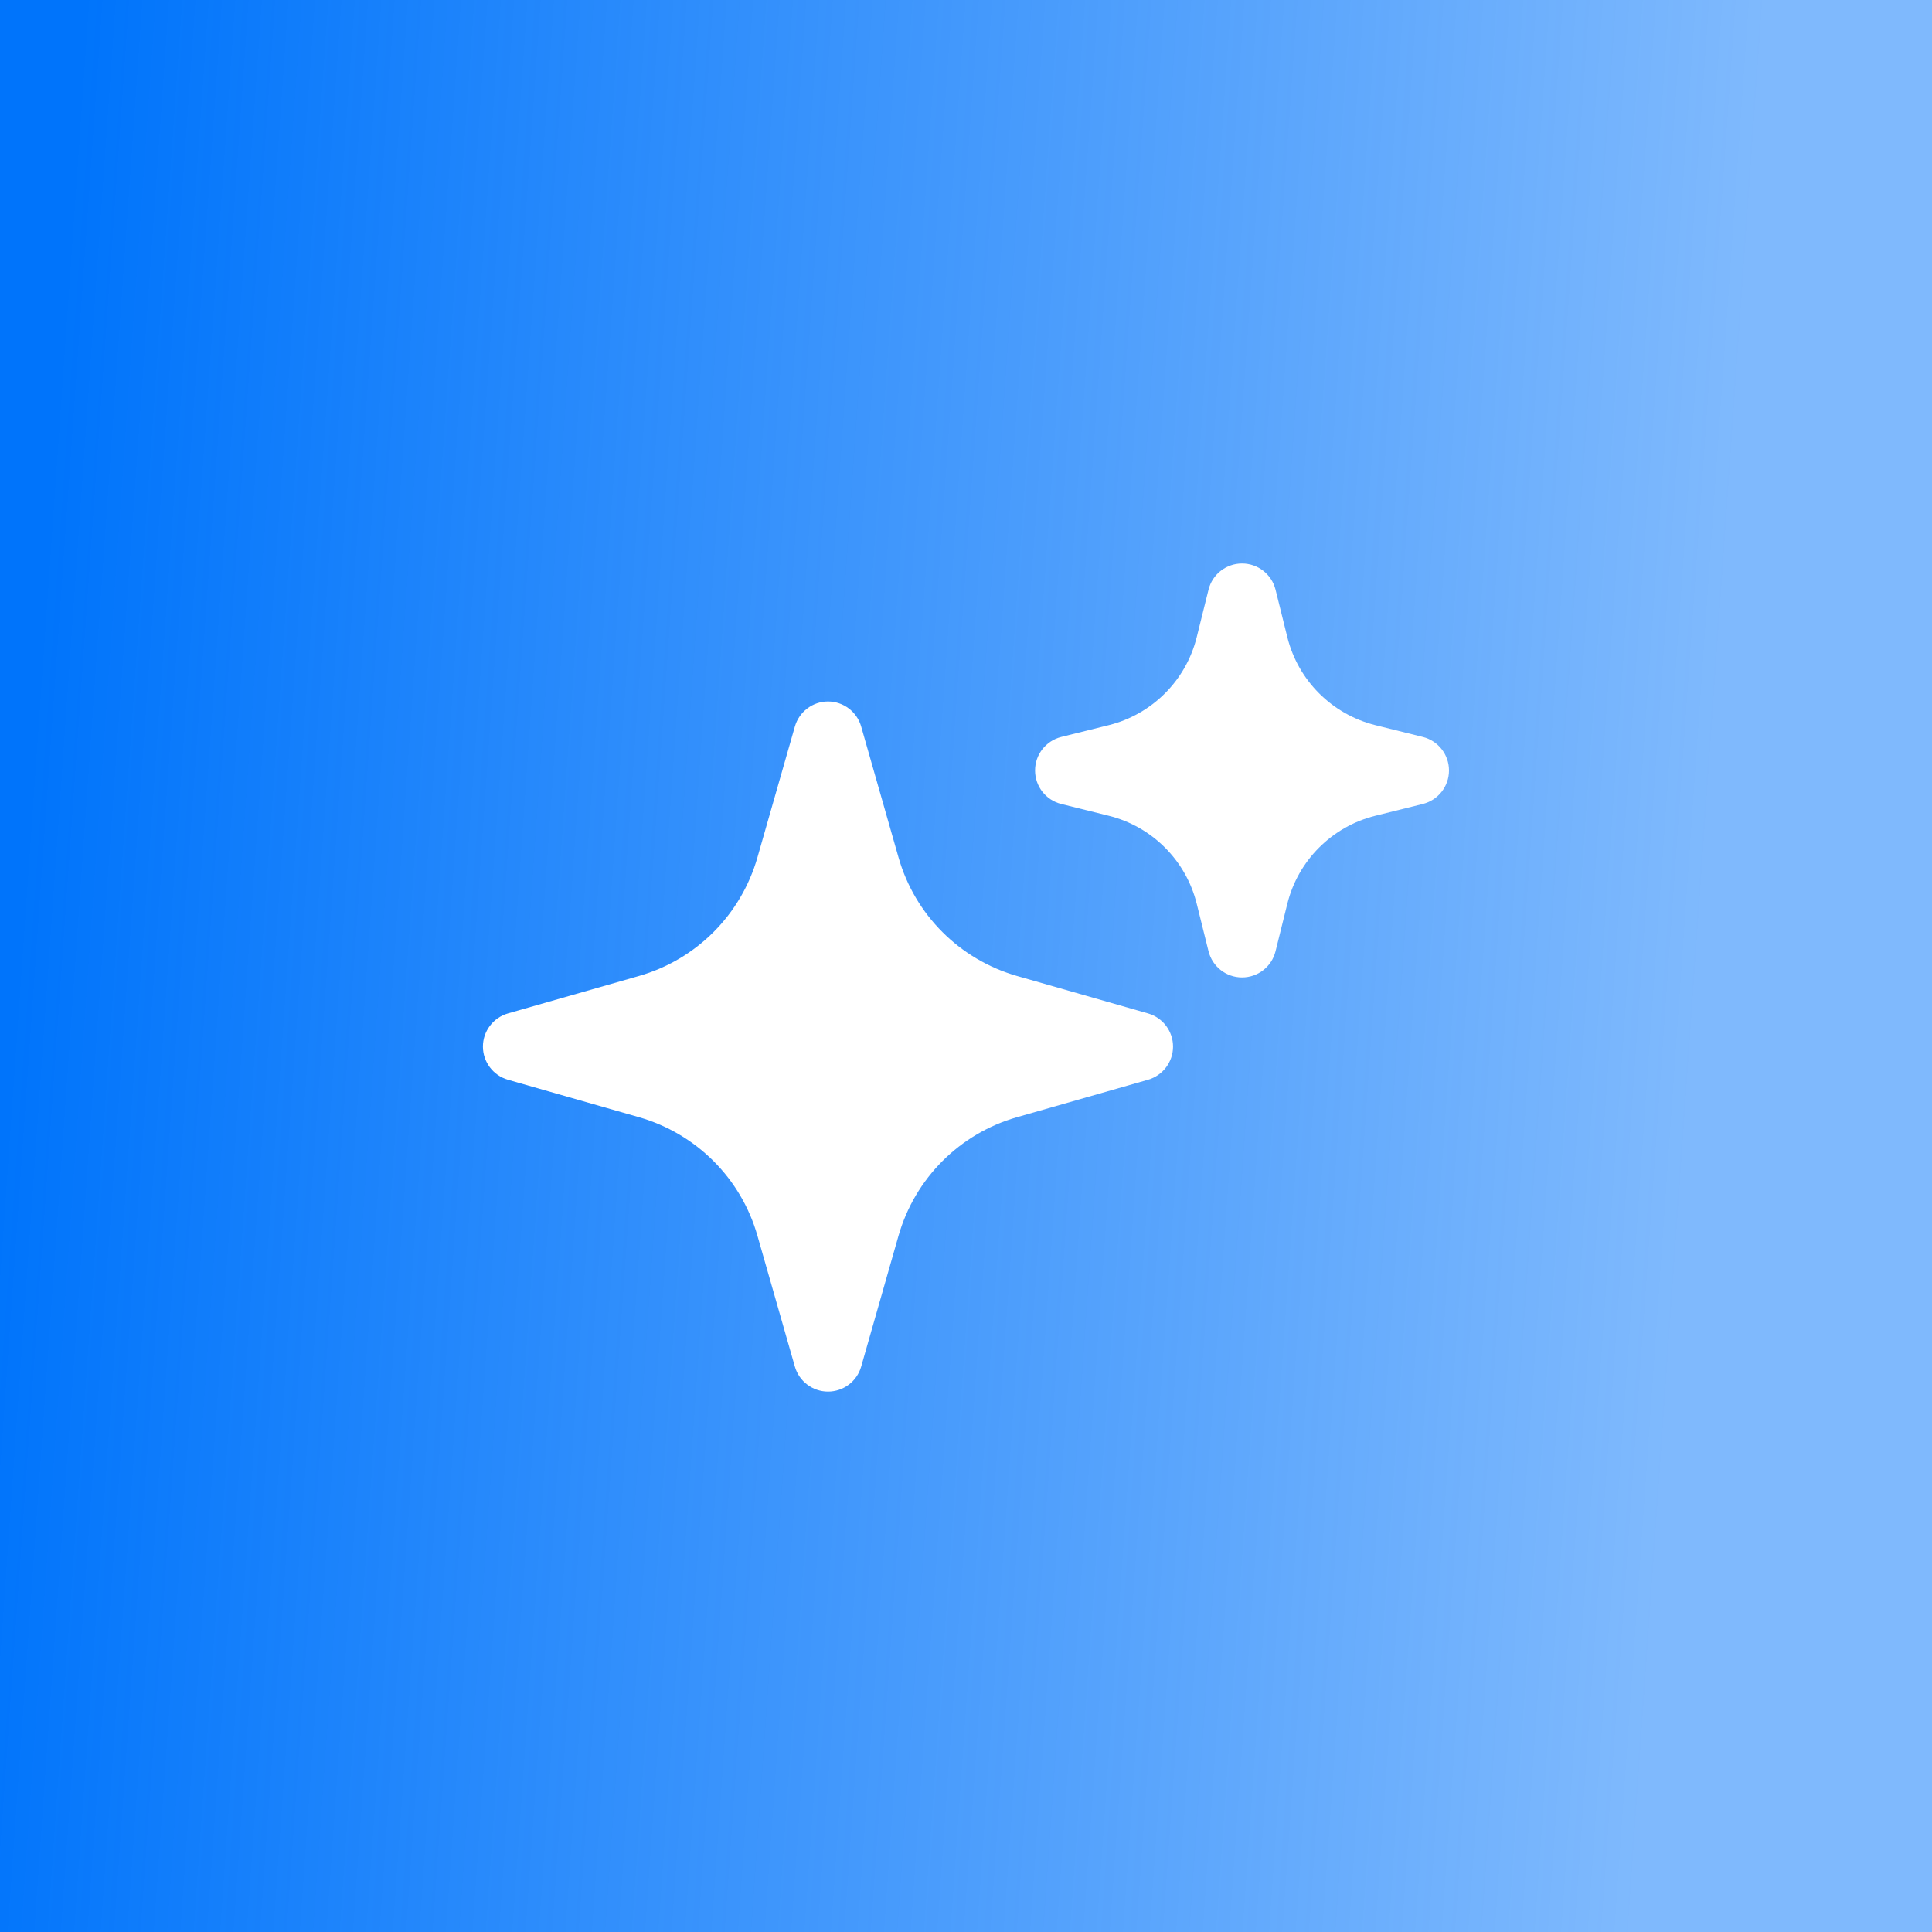
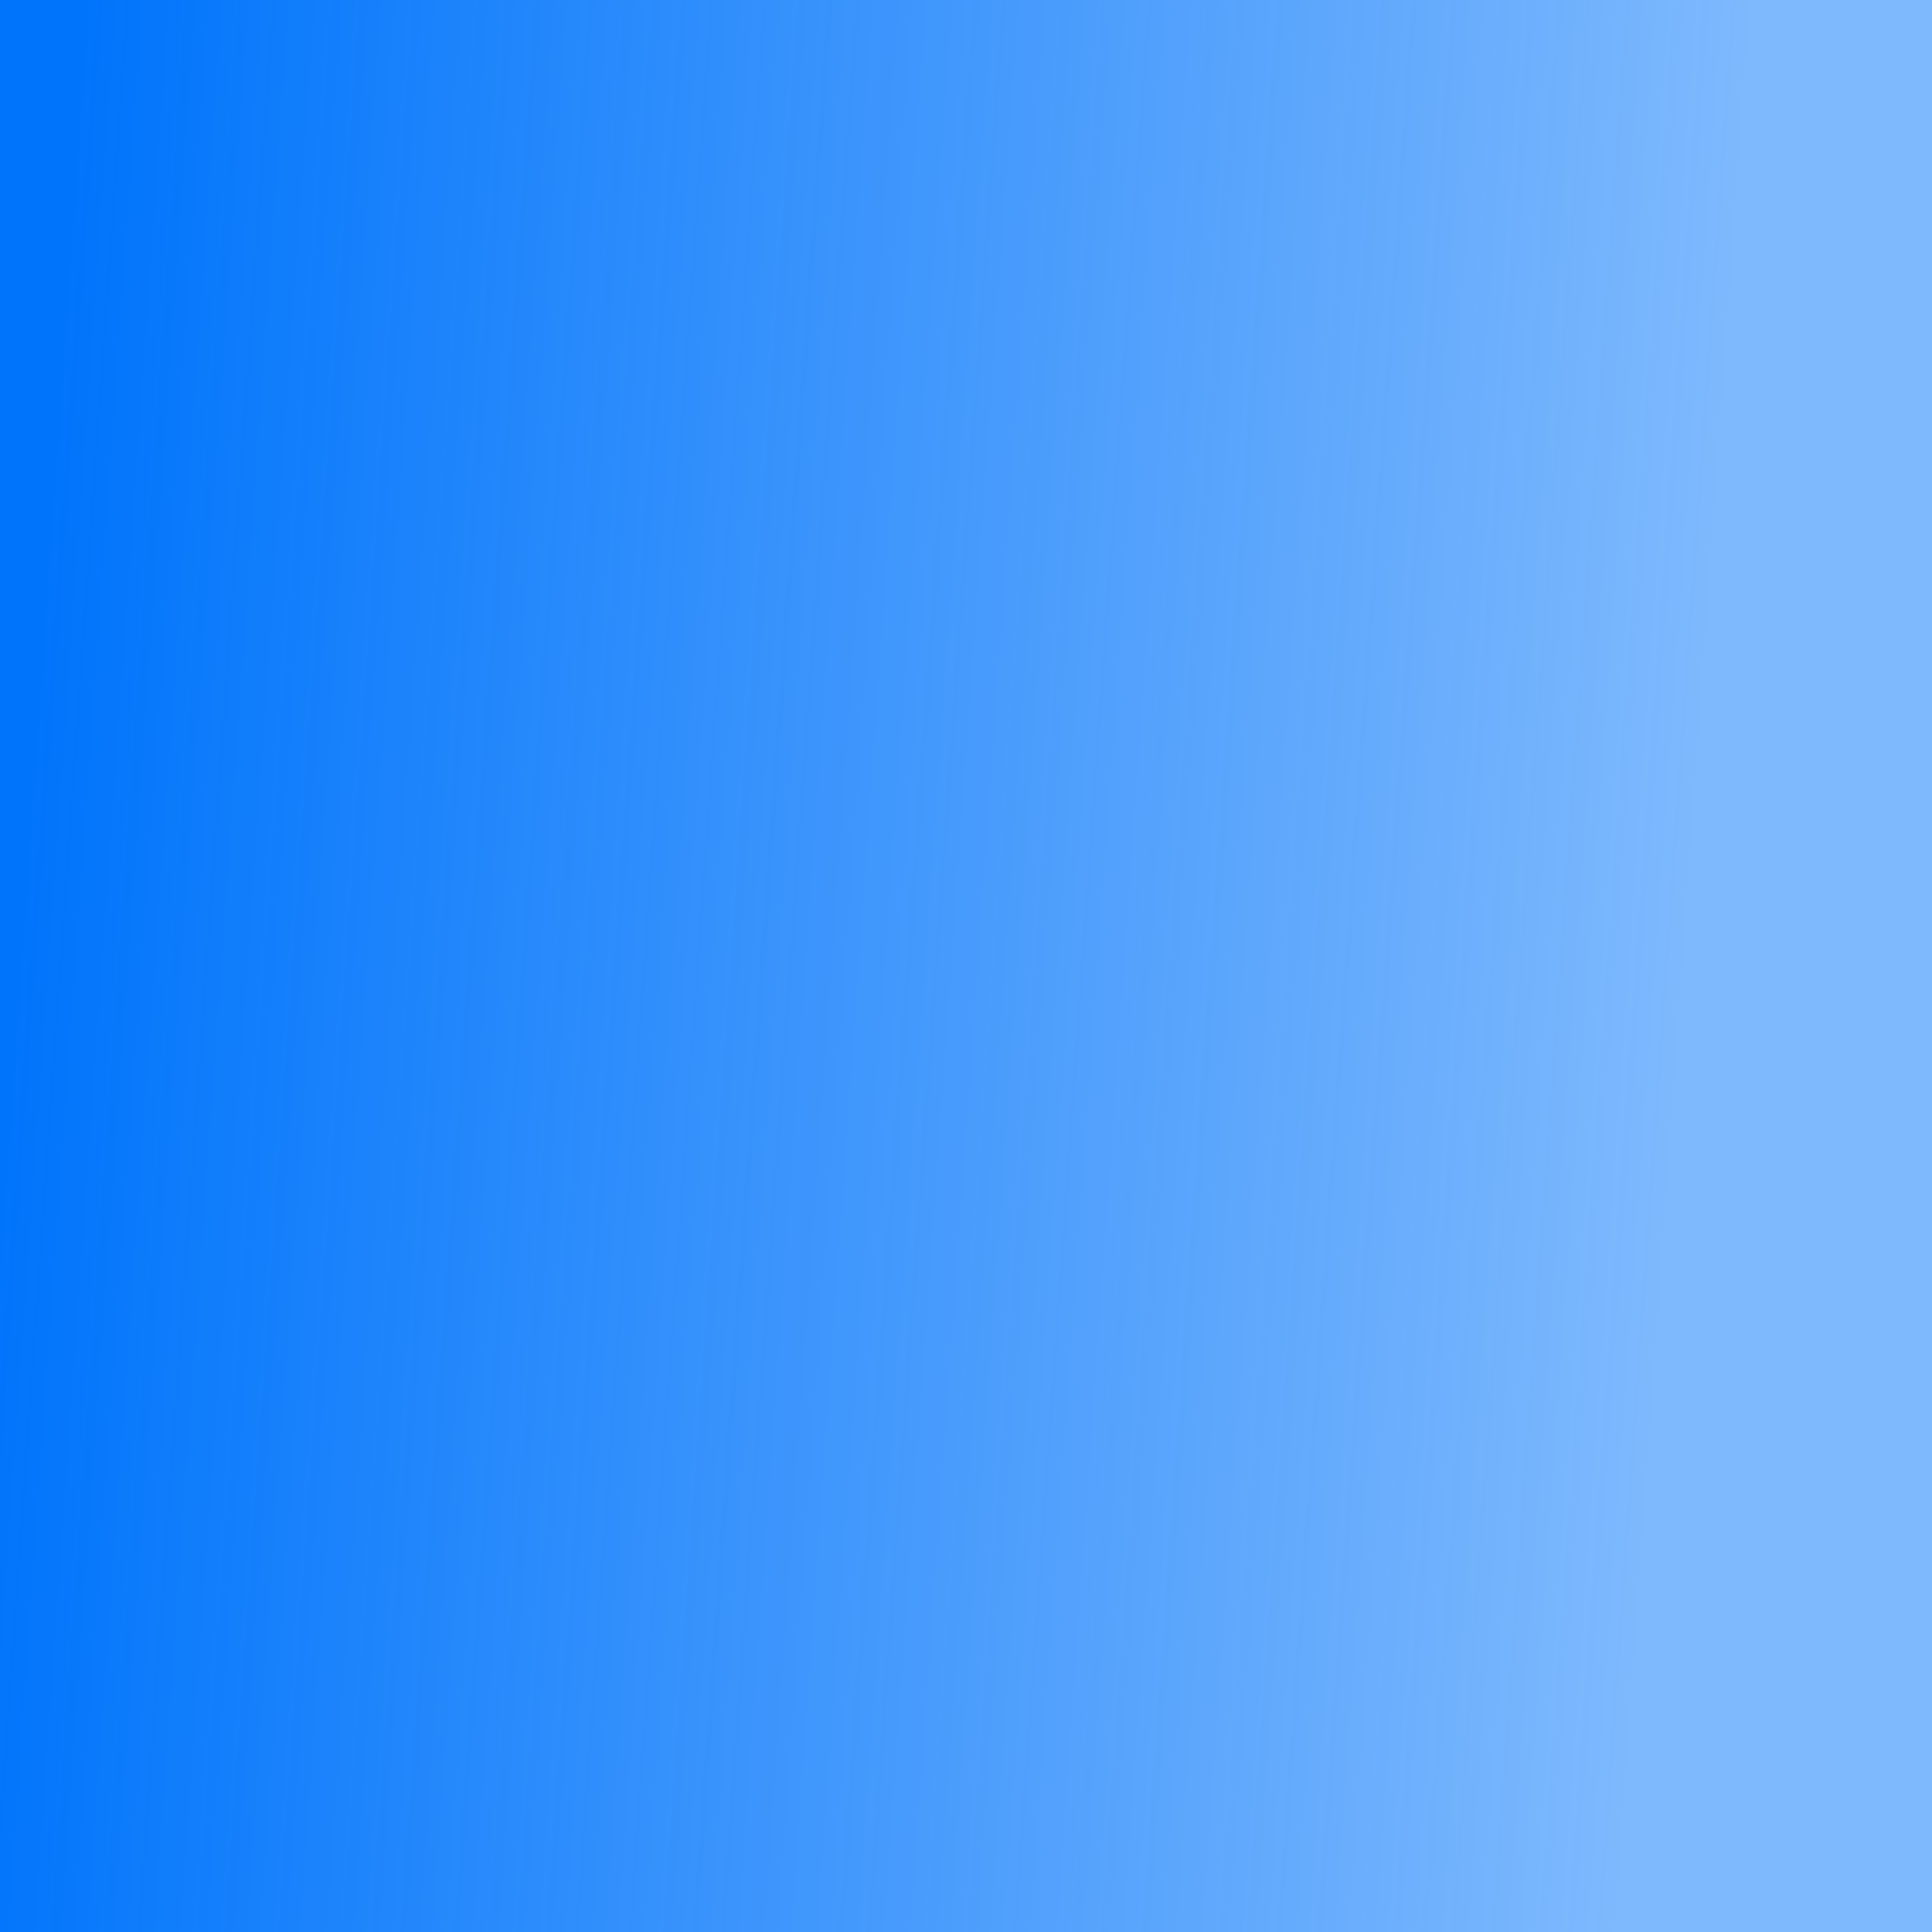
<svg xmlns="http://www.w3.org/2000/svg" fill="none" height="24" viewBox="0 0 24 24" width="24">
  <linearGradient id="a" gradientUnits="userSpaceOnUse" x1=".911" x2="21.834" y1="1.697" y2="3.156">
    <stop offset="0" stop-color="#0074fb" />
    <stop offset="1" stop-color="#0074fb" stop-opacity=".5" />
  </linearGradient>
  <path d="m0 0h24v24h-24z" fill="url(#a)" />
-   <path d="m10.286 8.714c.191 0.0.36.128.412.312l.464 1.626c.203.712.76 1.268 1.472 1.472l1.627.465c.184.053.311.221.311.412s-.127.359-.311.412l-1.627.465c-.712.203-1.268.76-1.472 1.472l-.464 1.626c-.052.184-.221.311-.412.311-.191 0-.36-.128-.412-.311l-.465-1.626c-.203-.712-.76-1.268-1.472-1.472l-1.627-.465c-.184-.053-.311-.221-.311-.412s.127-.359.311-.412l1.627-.465c.712-.203 1.268-.76 1.472-1.472l.465-1.626c.053-.184.221-.312.412-.312zm5.143-1.714c.197 0.0.368.134.416.324l.147.592c.134.537.554.957 1.092 1.092l.592.147c.191.048.324.22.324.416 0 .197-.134.368-.324.416l-.592.147c-.537.134-.958.554-1.092 1.092l-.147.592c-.048.191-.219.324-.416.324-.197 0-.368-.134-.416-.324l-.147-.592c-.134-.537-.554-.958-1.092-1.092l-.592-.147c-.191-.048-.324-.219-.324-.416 0-.197.134-.368.324-.416l.592-.147c.537-.134.958-.554 1.092-1.092l.147-.592c.048-.191.22-.324.416-.324z" fill="#fff" />
</svg>